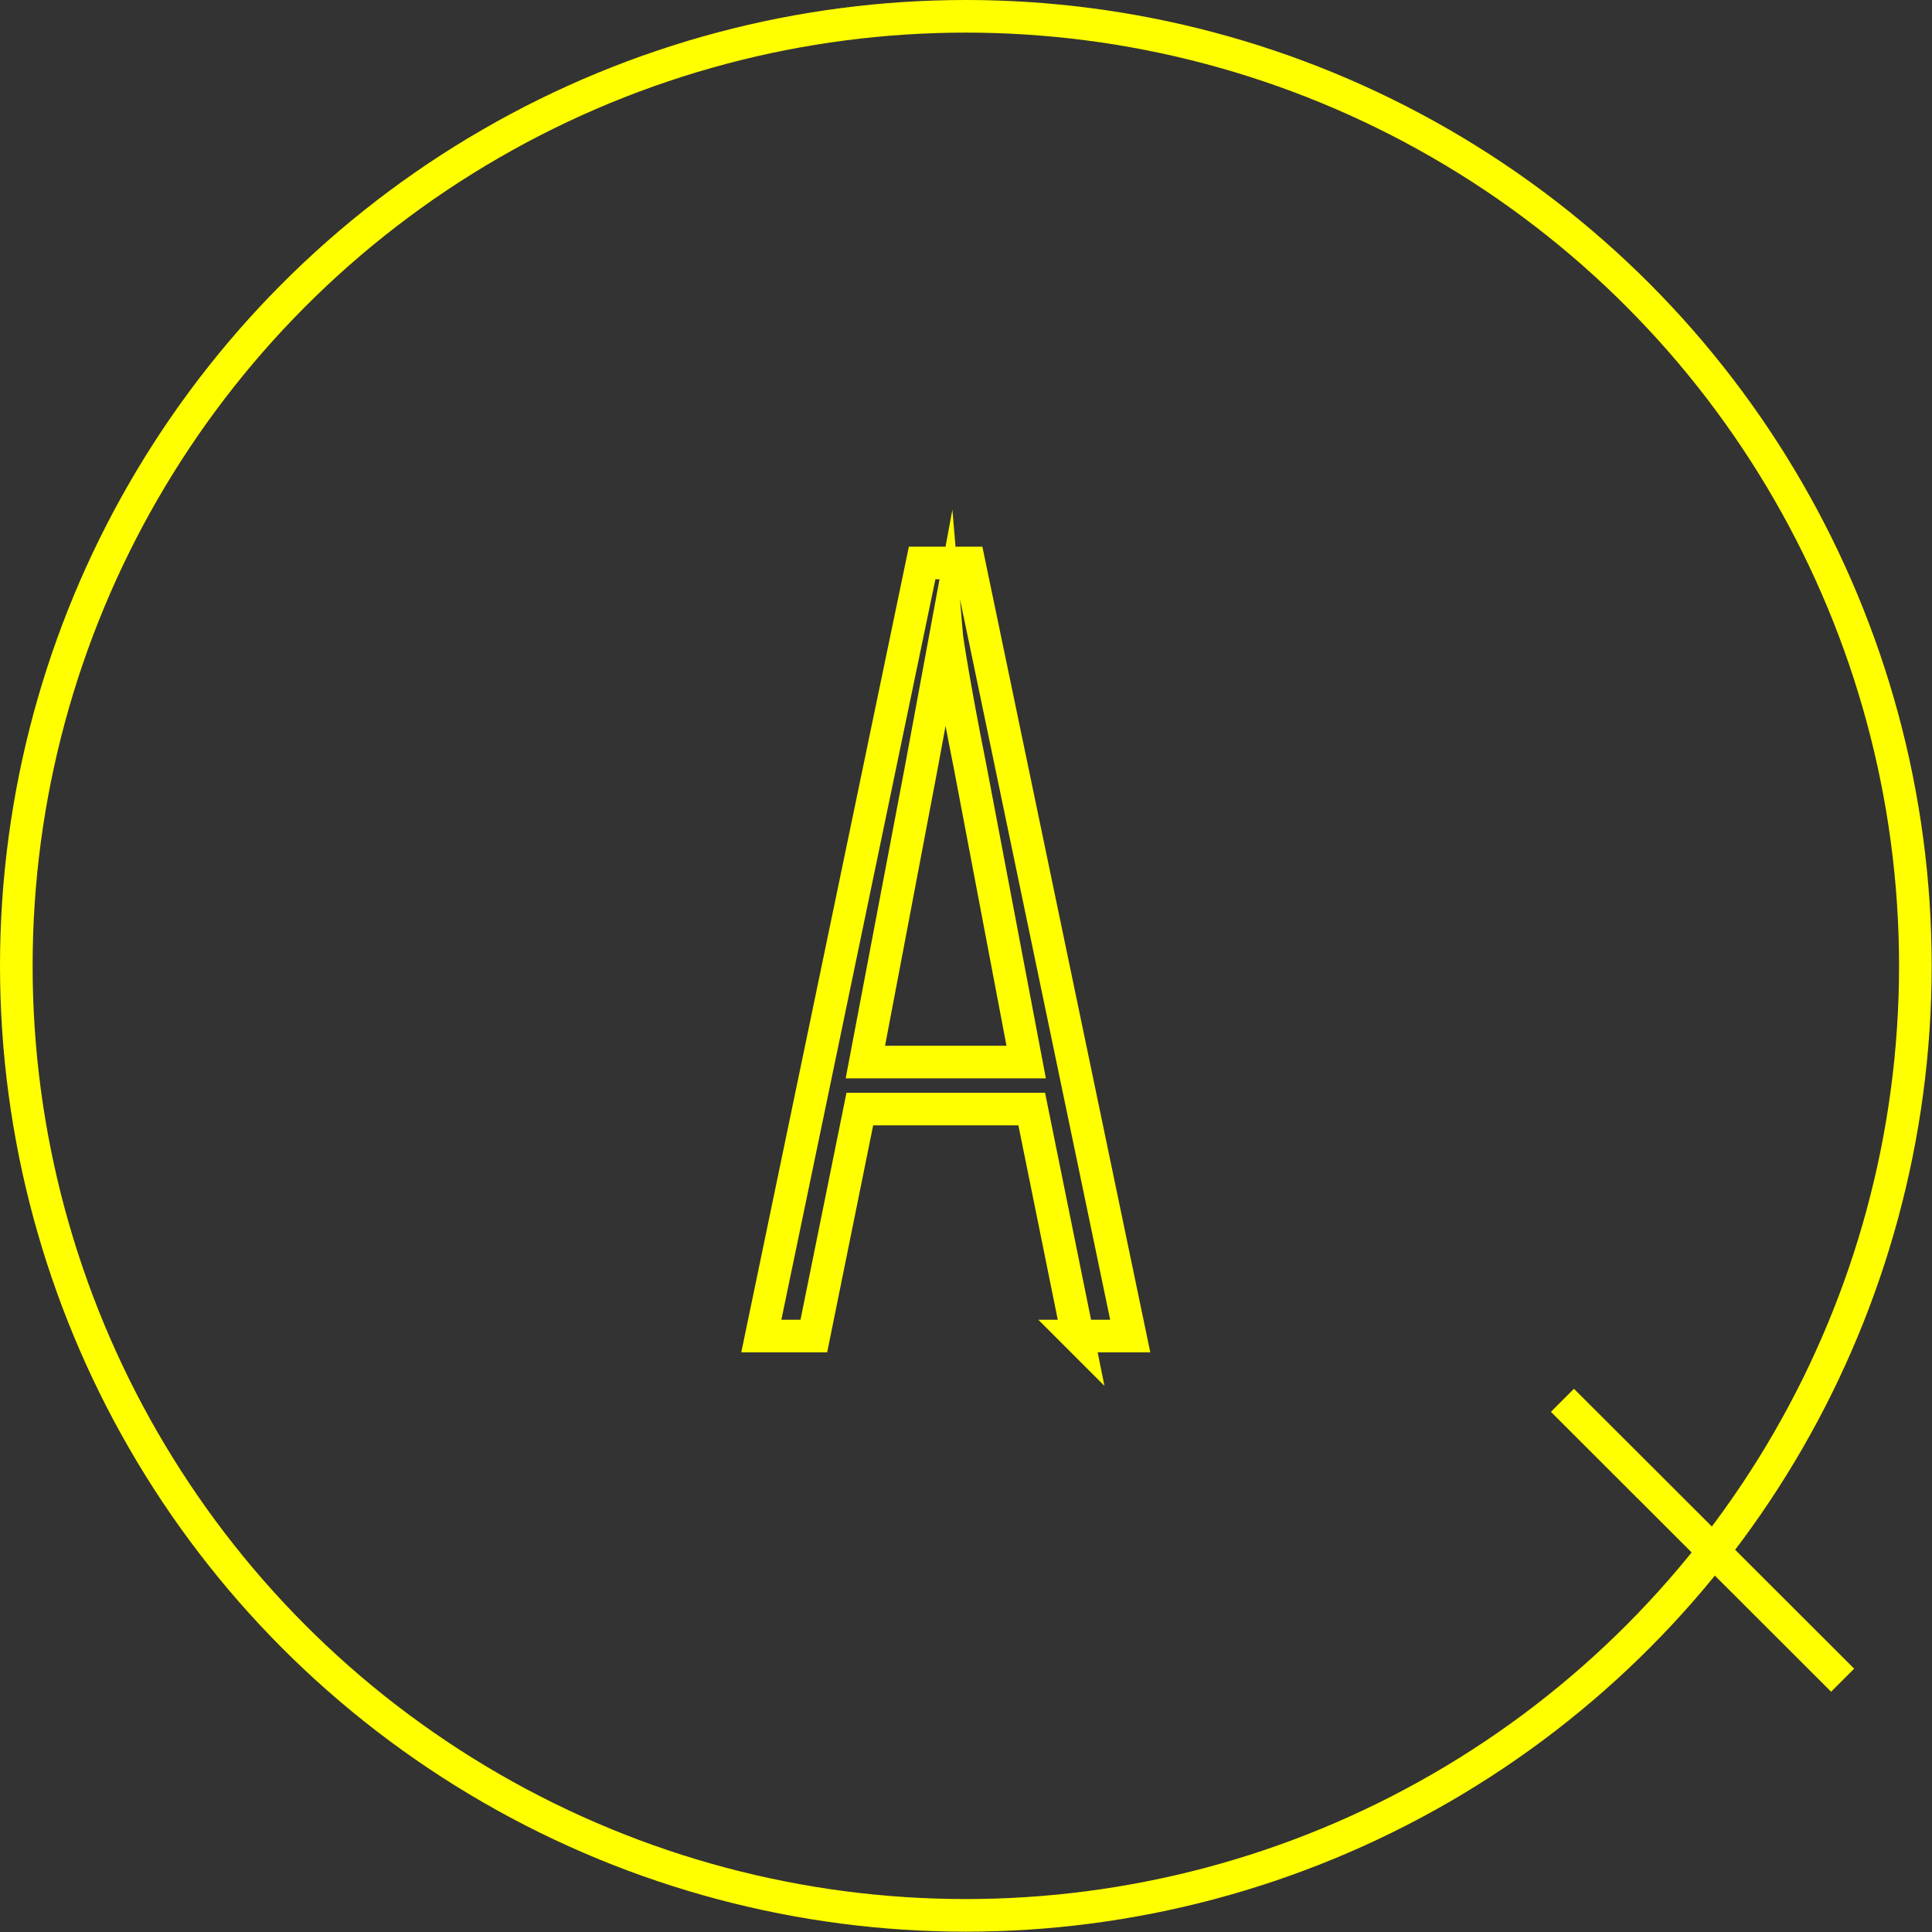
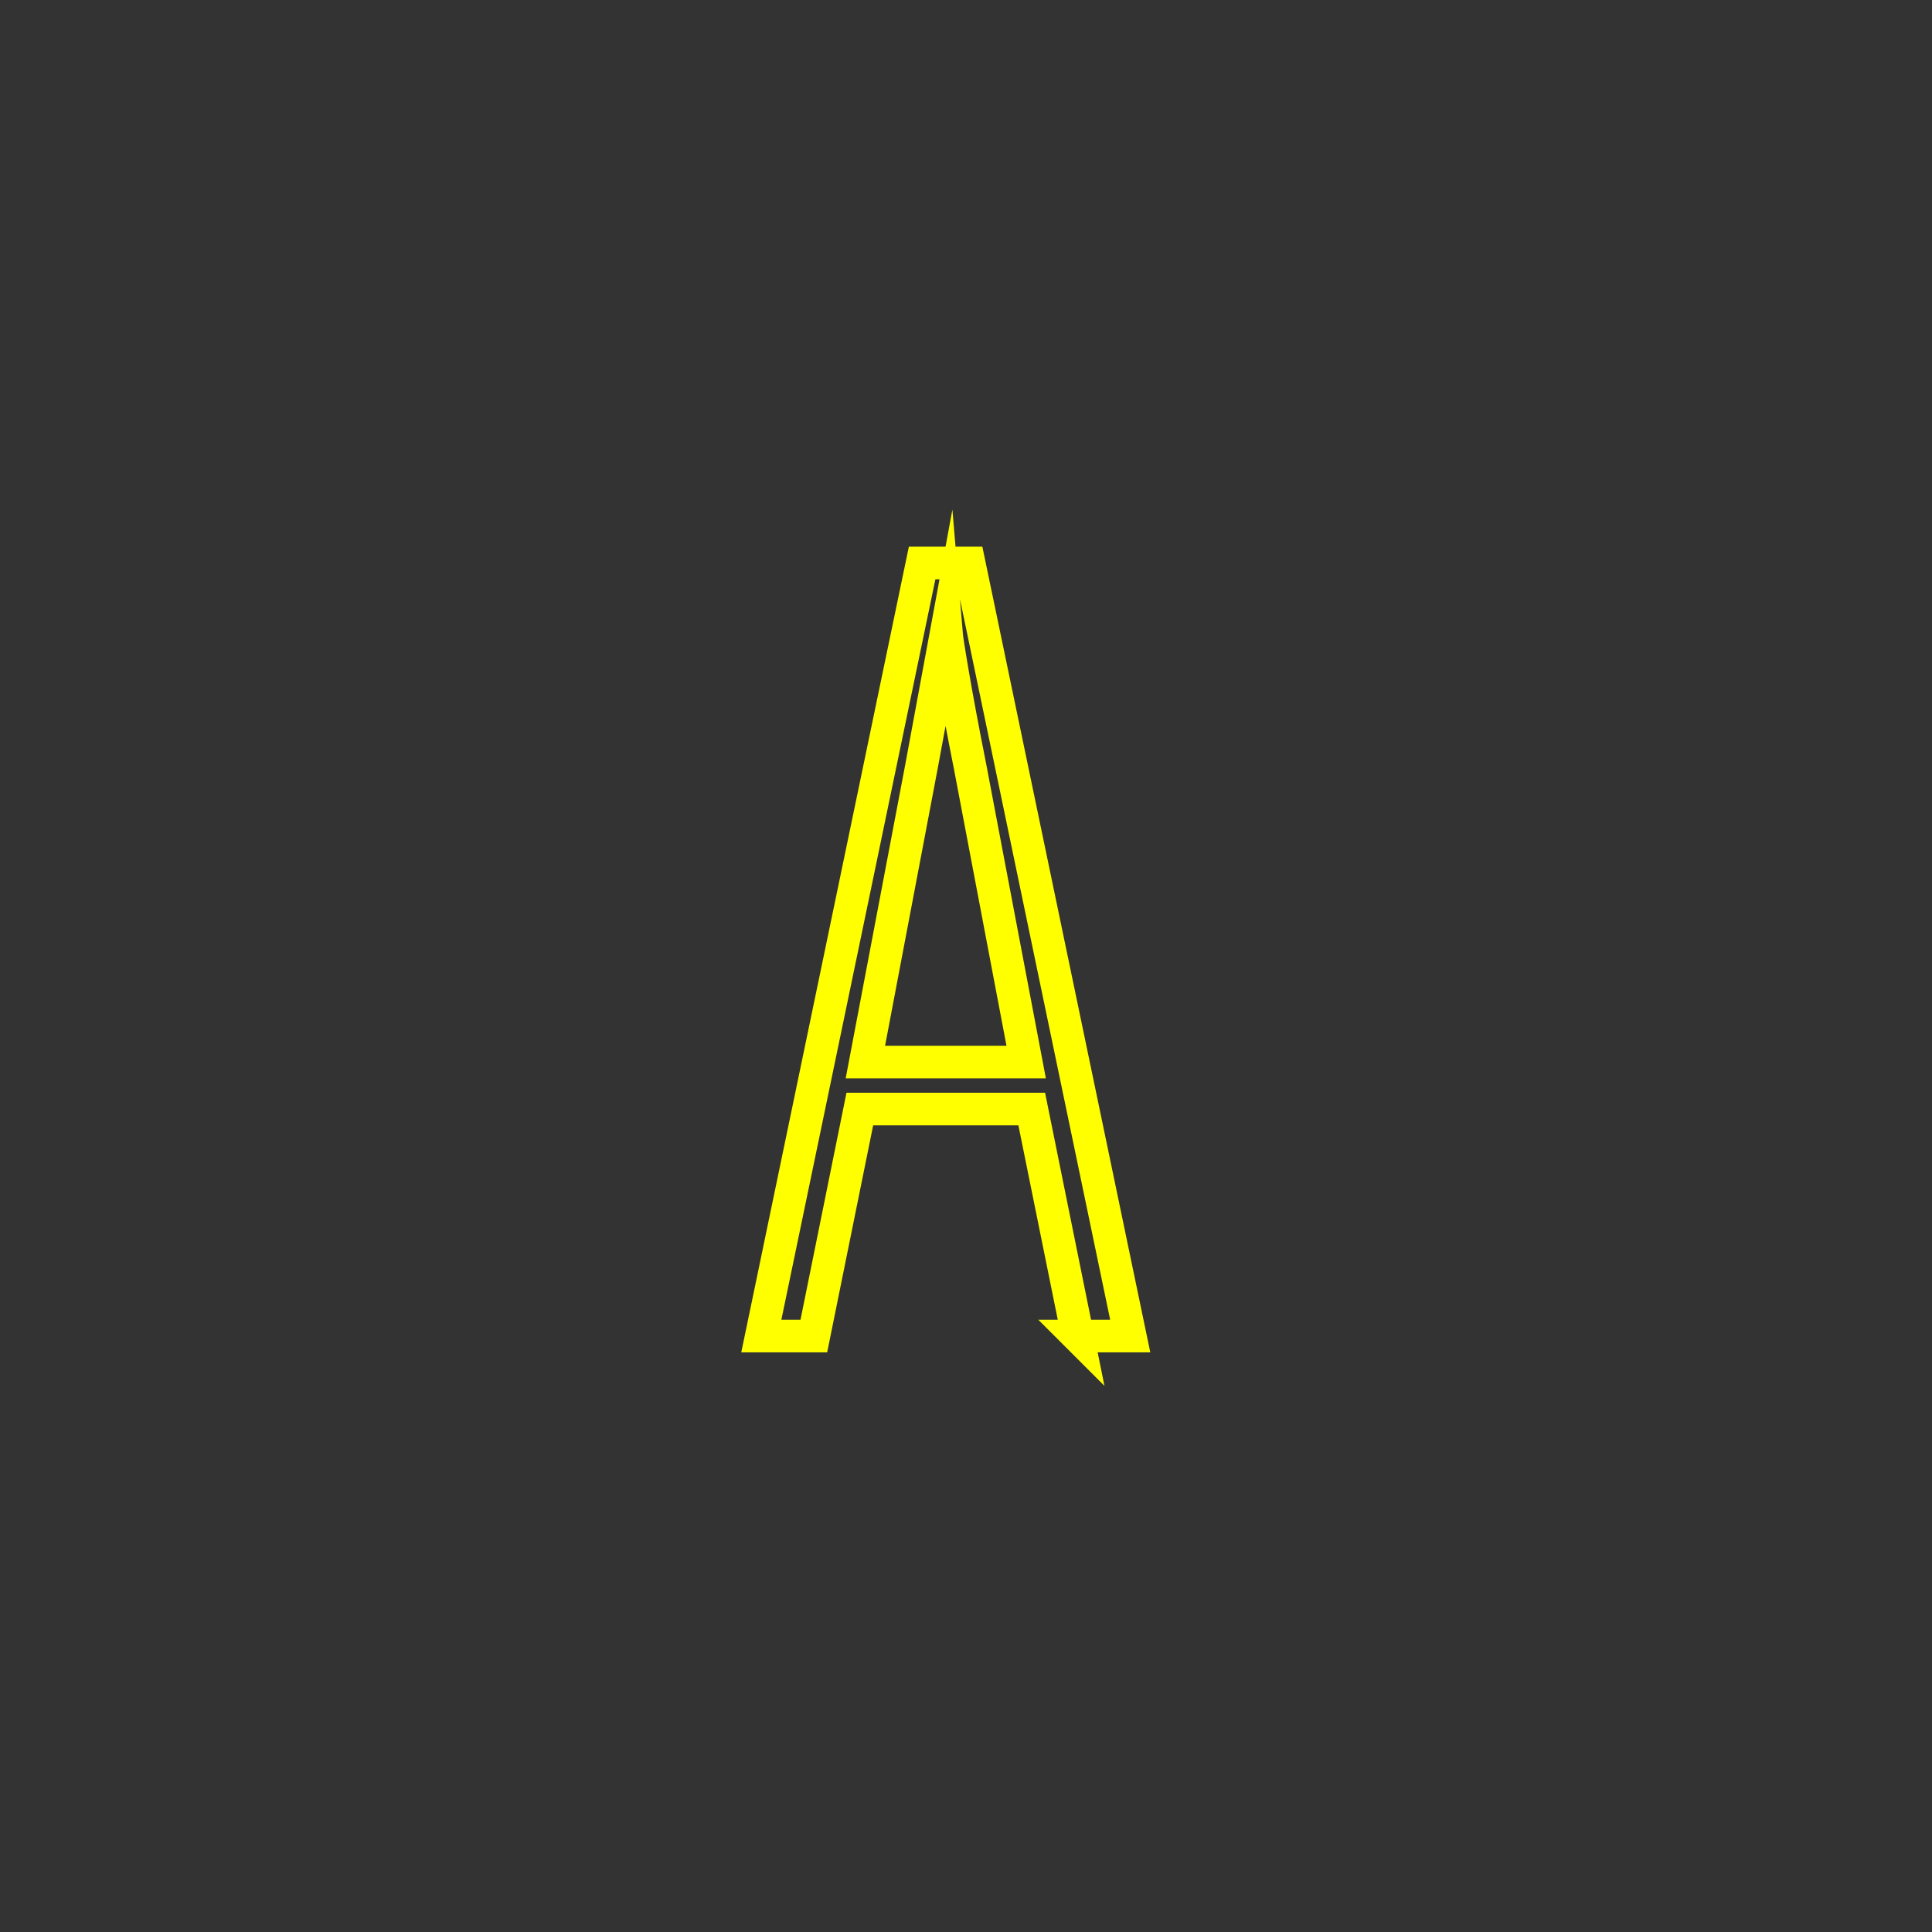
<svg xmlns="http://www.w3.org/2000/svg" id="_レイヤー_2" viewBox="0 0 59.23 59.23">
  <rect x="0" y="0" width="59.23" height="59.23" fill="#333333" stroke="none" />
  <defs>
    <style>.cls-1{fill:none;stroke:#ff0;stroke-miterlimit:10}</style>
  </defs>
  <g id="FAQアコーディオン">
    <path class="cls-1" d="M33.04 40.96L31.63 34h-5.27l-1.41 6.96h-1.61l4.93-23.7h1.44l4.94 23.7h-1.61zm-3.3-17.46c-.45-2.25-.71-3.87-.73-4.11l-.76 4.11-1.72 9.06h4.93l-1.72-9.06z" />
-     <circle class="cls-1" cx="29.61" cy="29.61" r="29.11" />
-     <path class="cls-1" d="M47.9 42.93l8.59 8.58" />
  </g>
</svg>